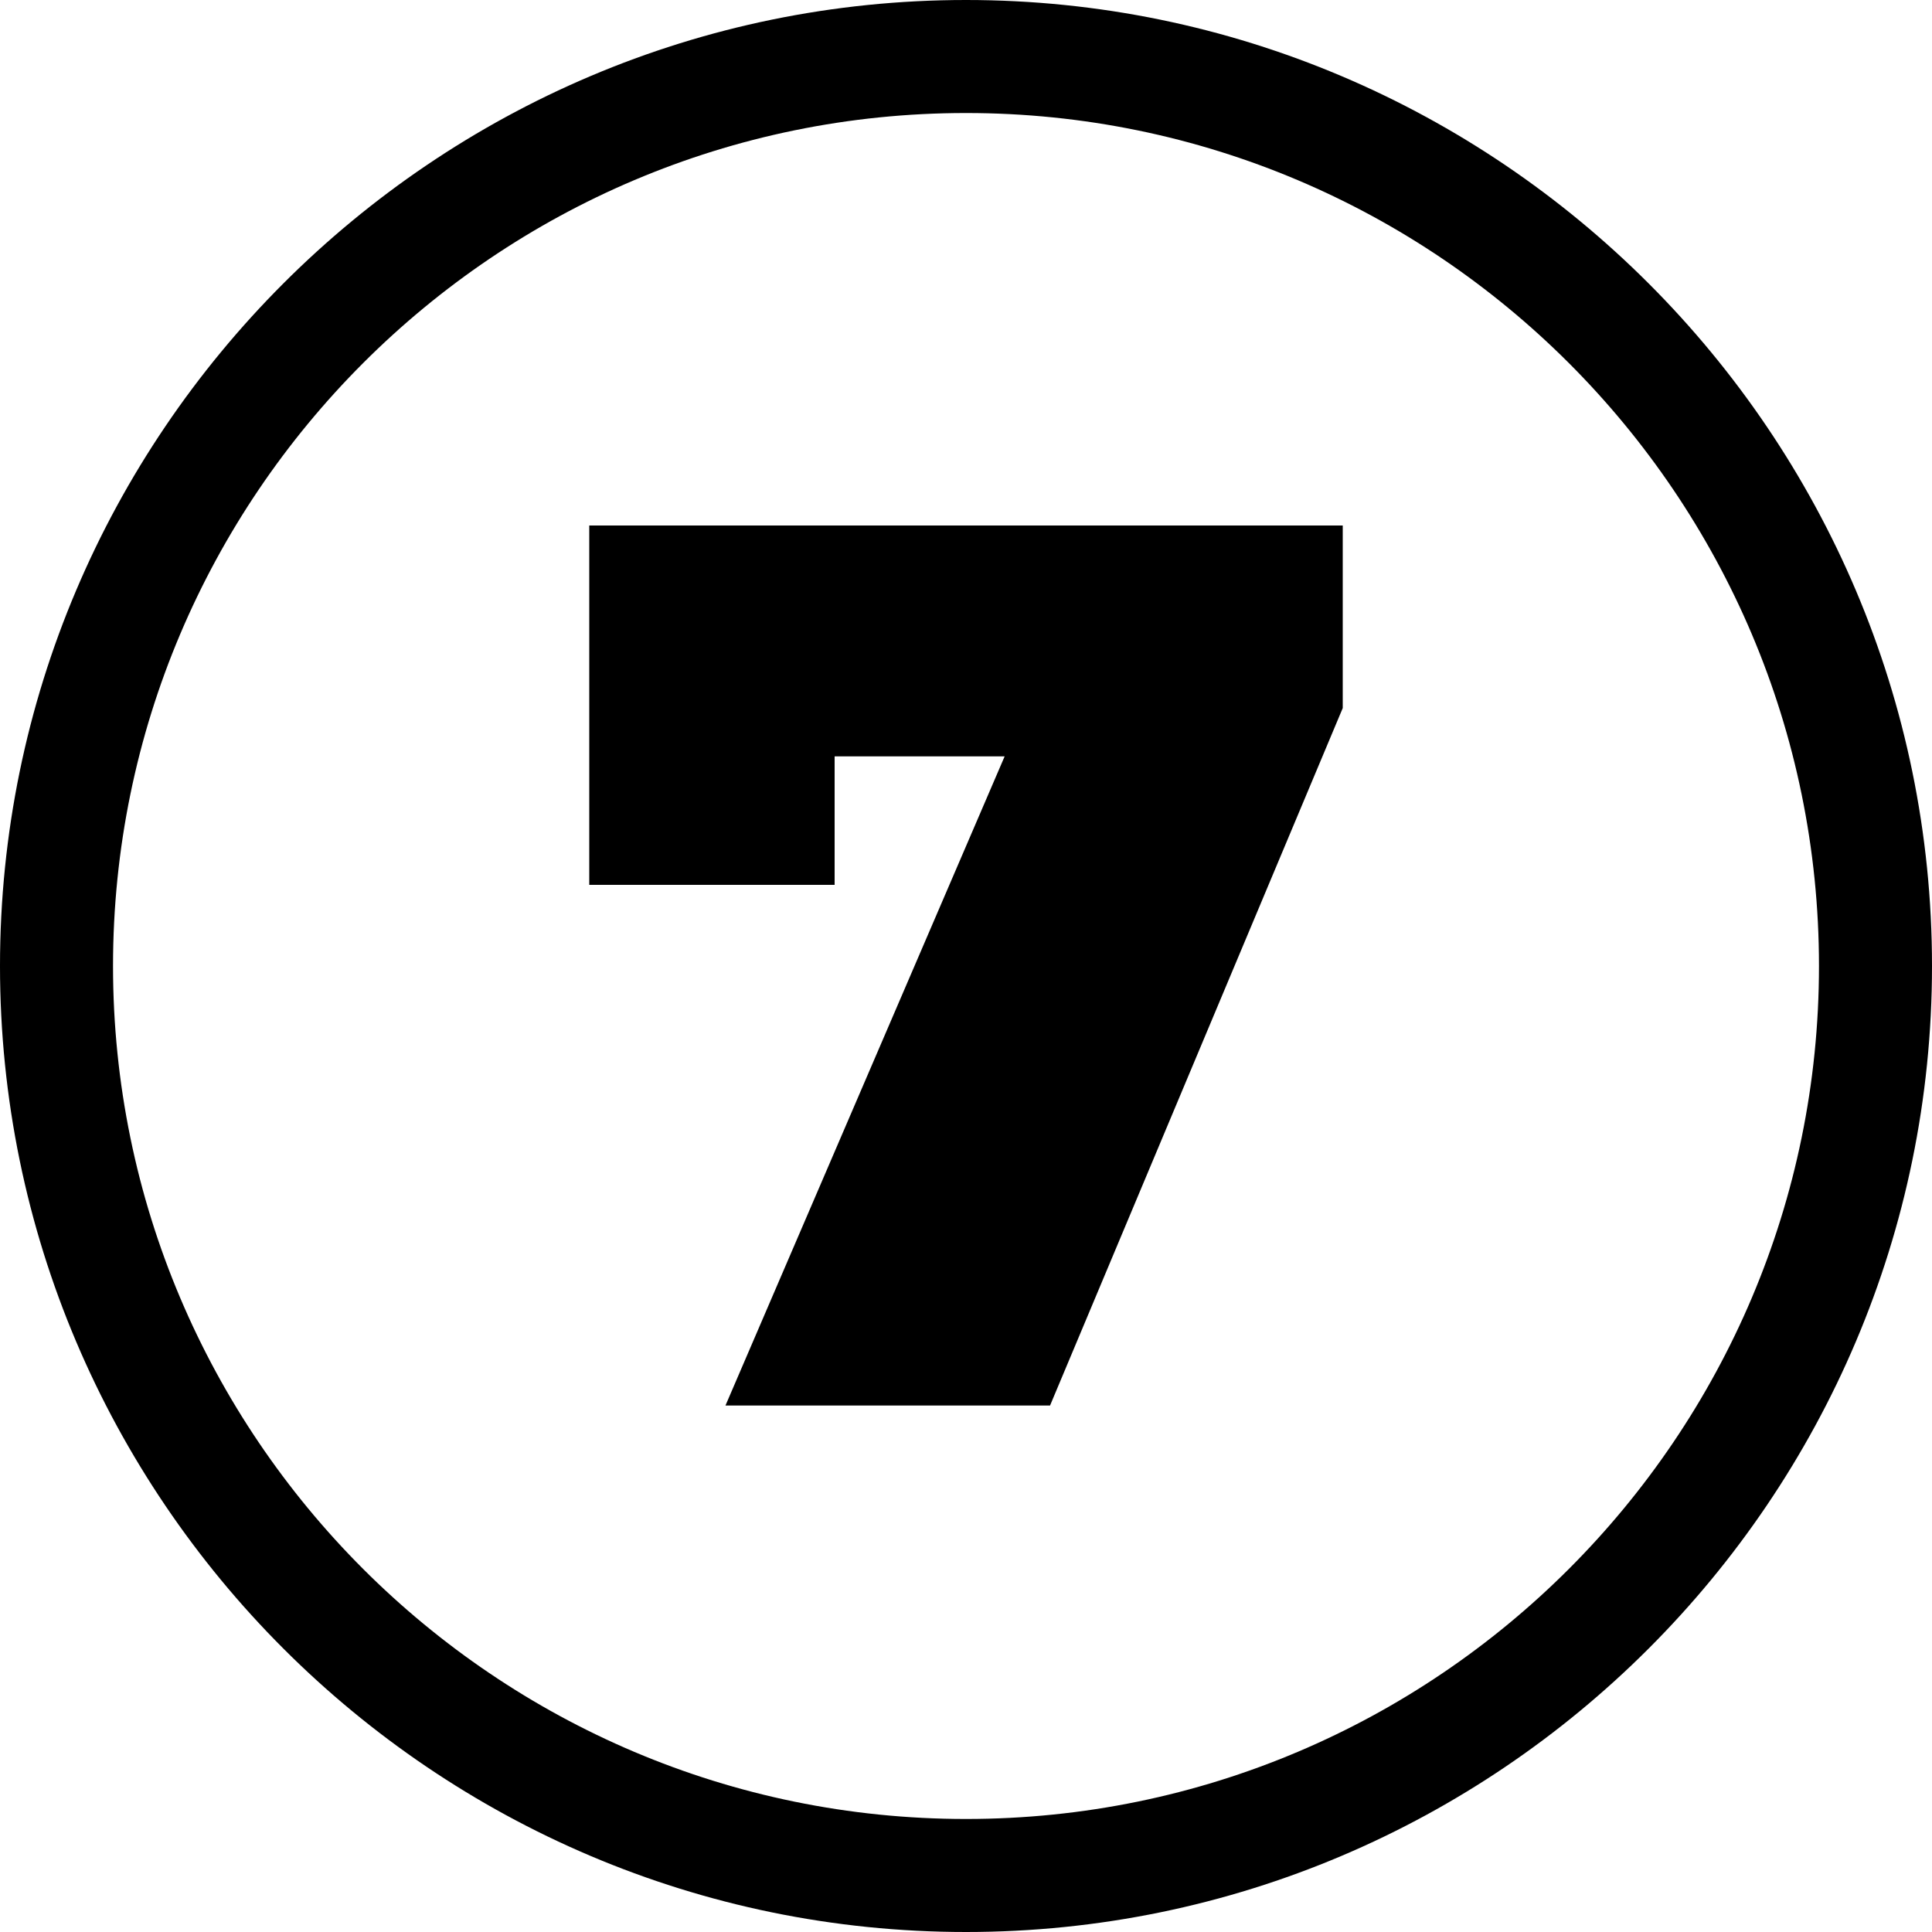
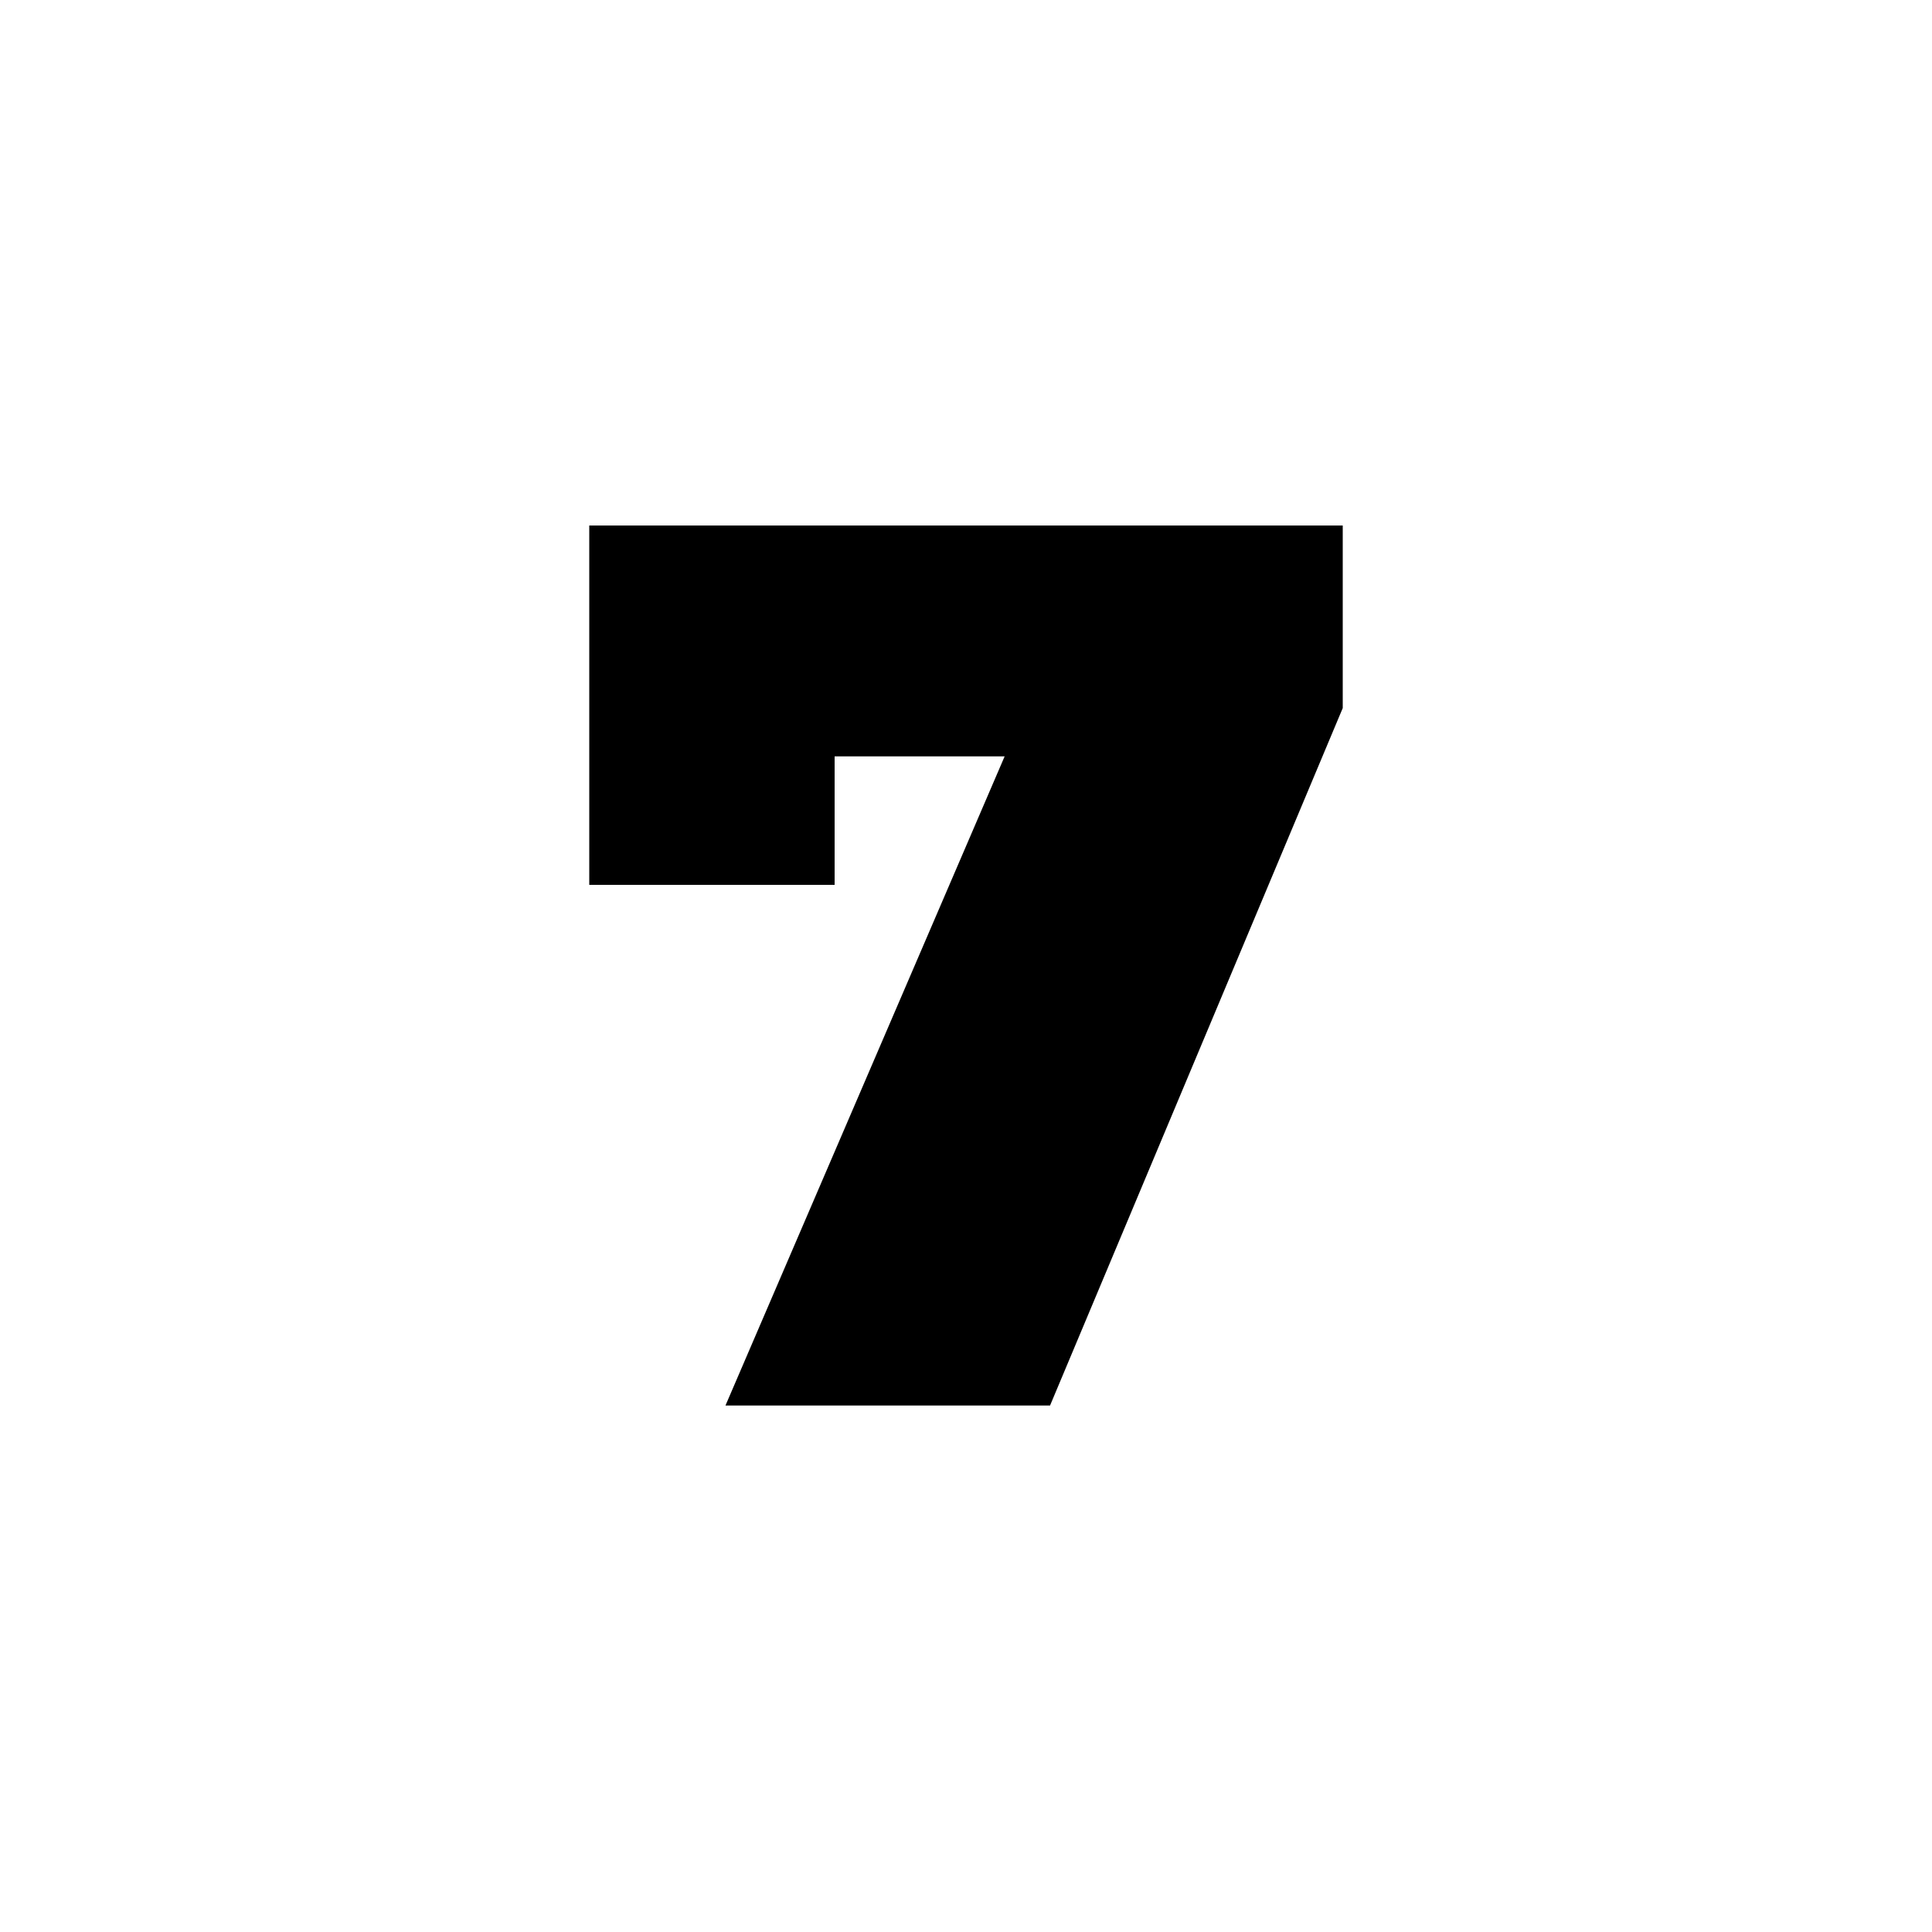
<svg xmlns="http://www.w3.org/2000/svg" version="1.1" id="Layer_1" x="0px" y="0px" viewBox="0 0 200 200" xml:space="preserve">
-   <path d="M100,200C44.9,200,0,155.1,0,100C0,44.9,44.9,0,100,0c55.1,0,100,44.9,100,100C200,155.1,155.1,200,100,200z M100,11.7 c-48.7,0-88.3,39.6-88.3,88.3c0,48.7,39.6,88.3,88.3,88.3s88.3-39.6,88.3-88.3C188.3,51.3,148.7,11.7,100,11.7z" />
  <g>
    <path d="M139,54.4v18.9l-30.3,72.2H75.1L104,78.3H86.4v13.3H61V54.4H139z" />
  </g>
  <g> </g>
  <g> </g>
  <g> </g>
  <g> </g>
  <g> </g>
  <g> </g>
</svg>